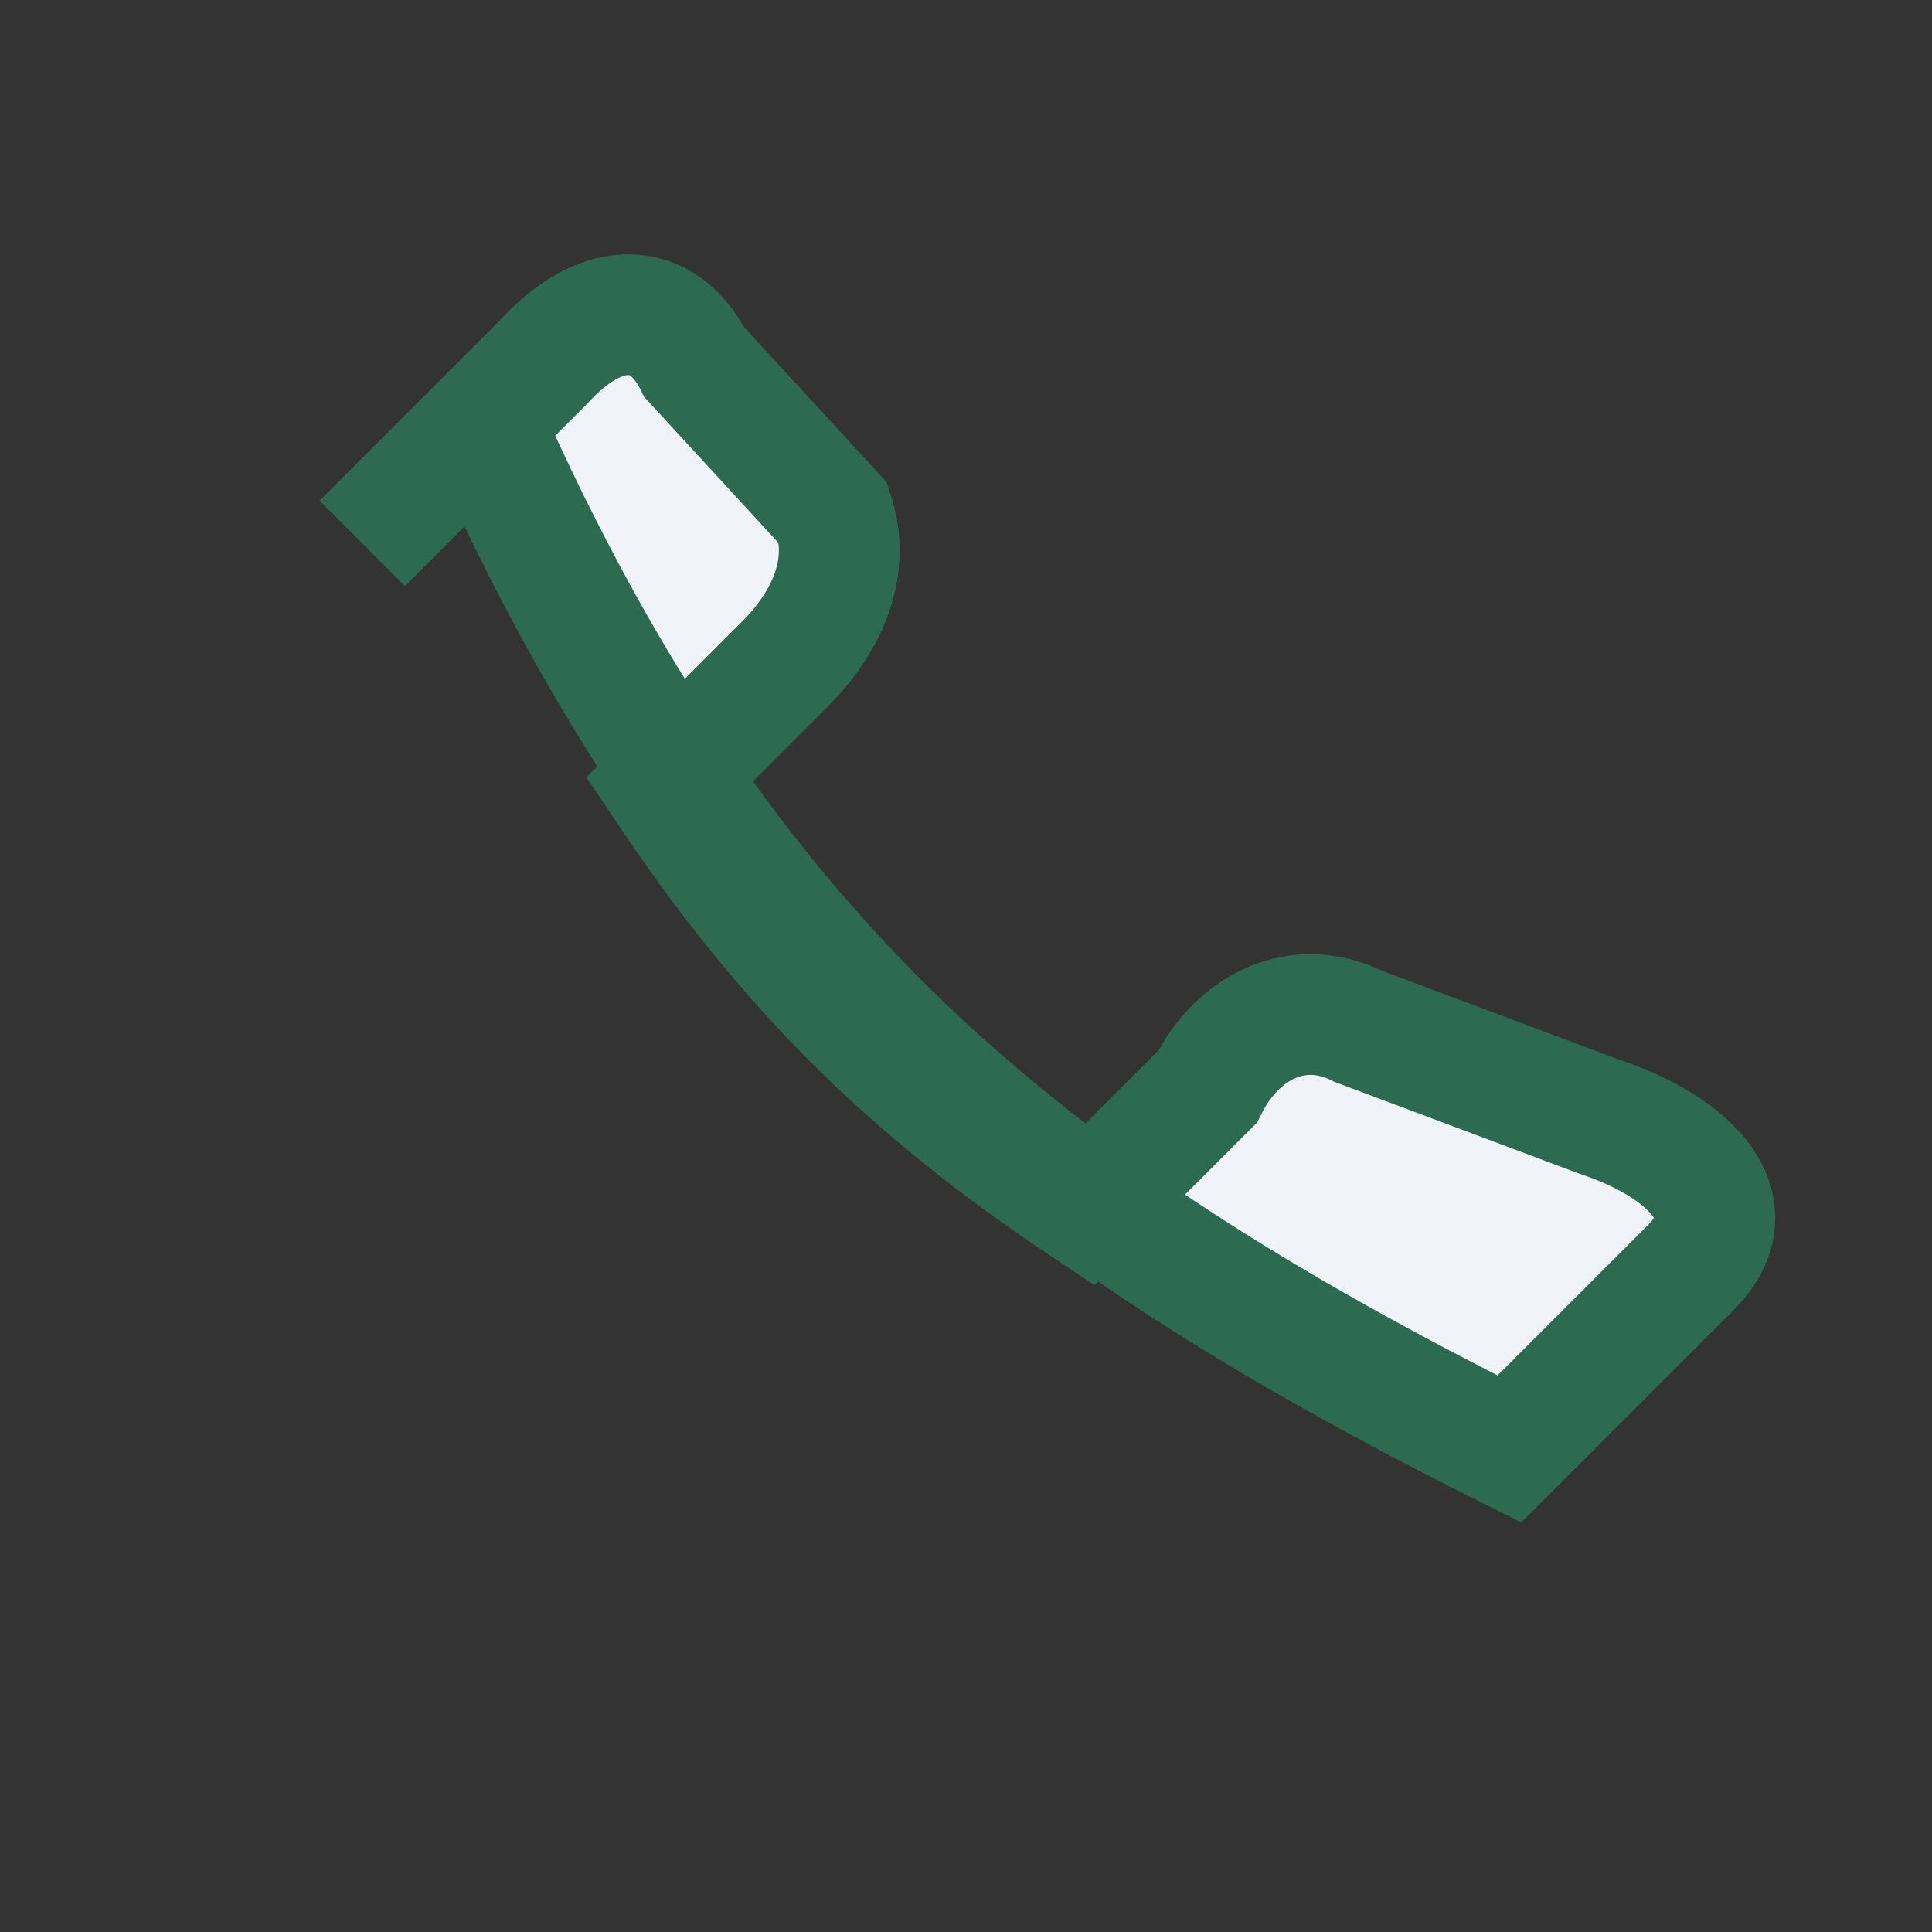
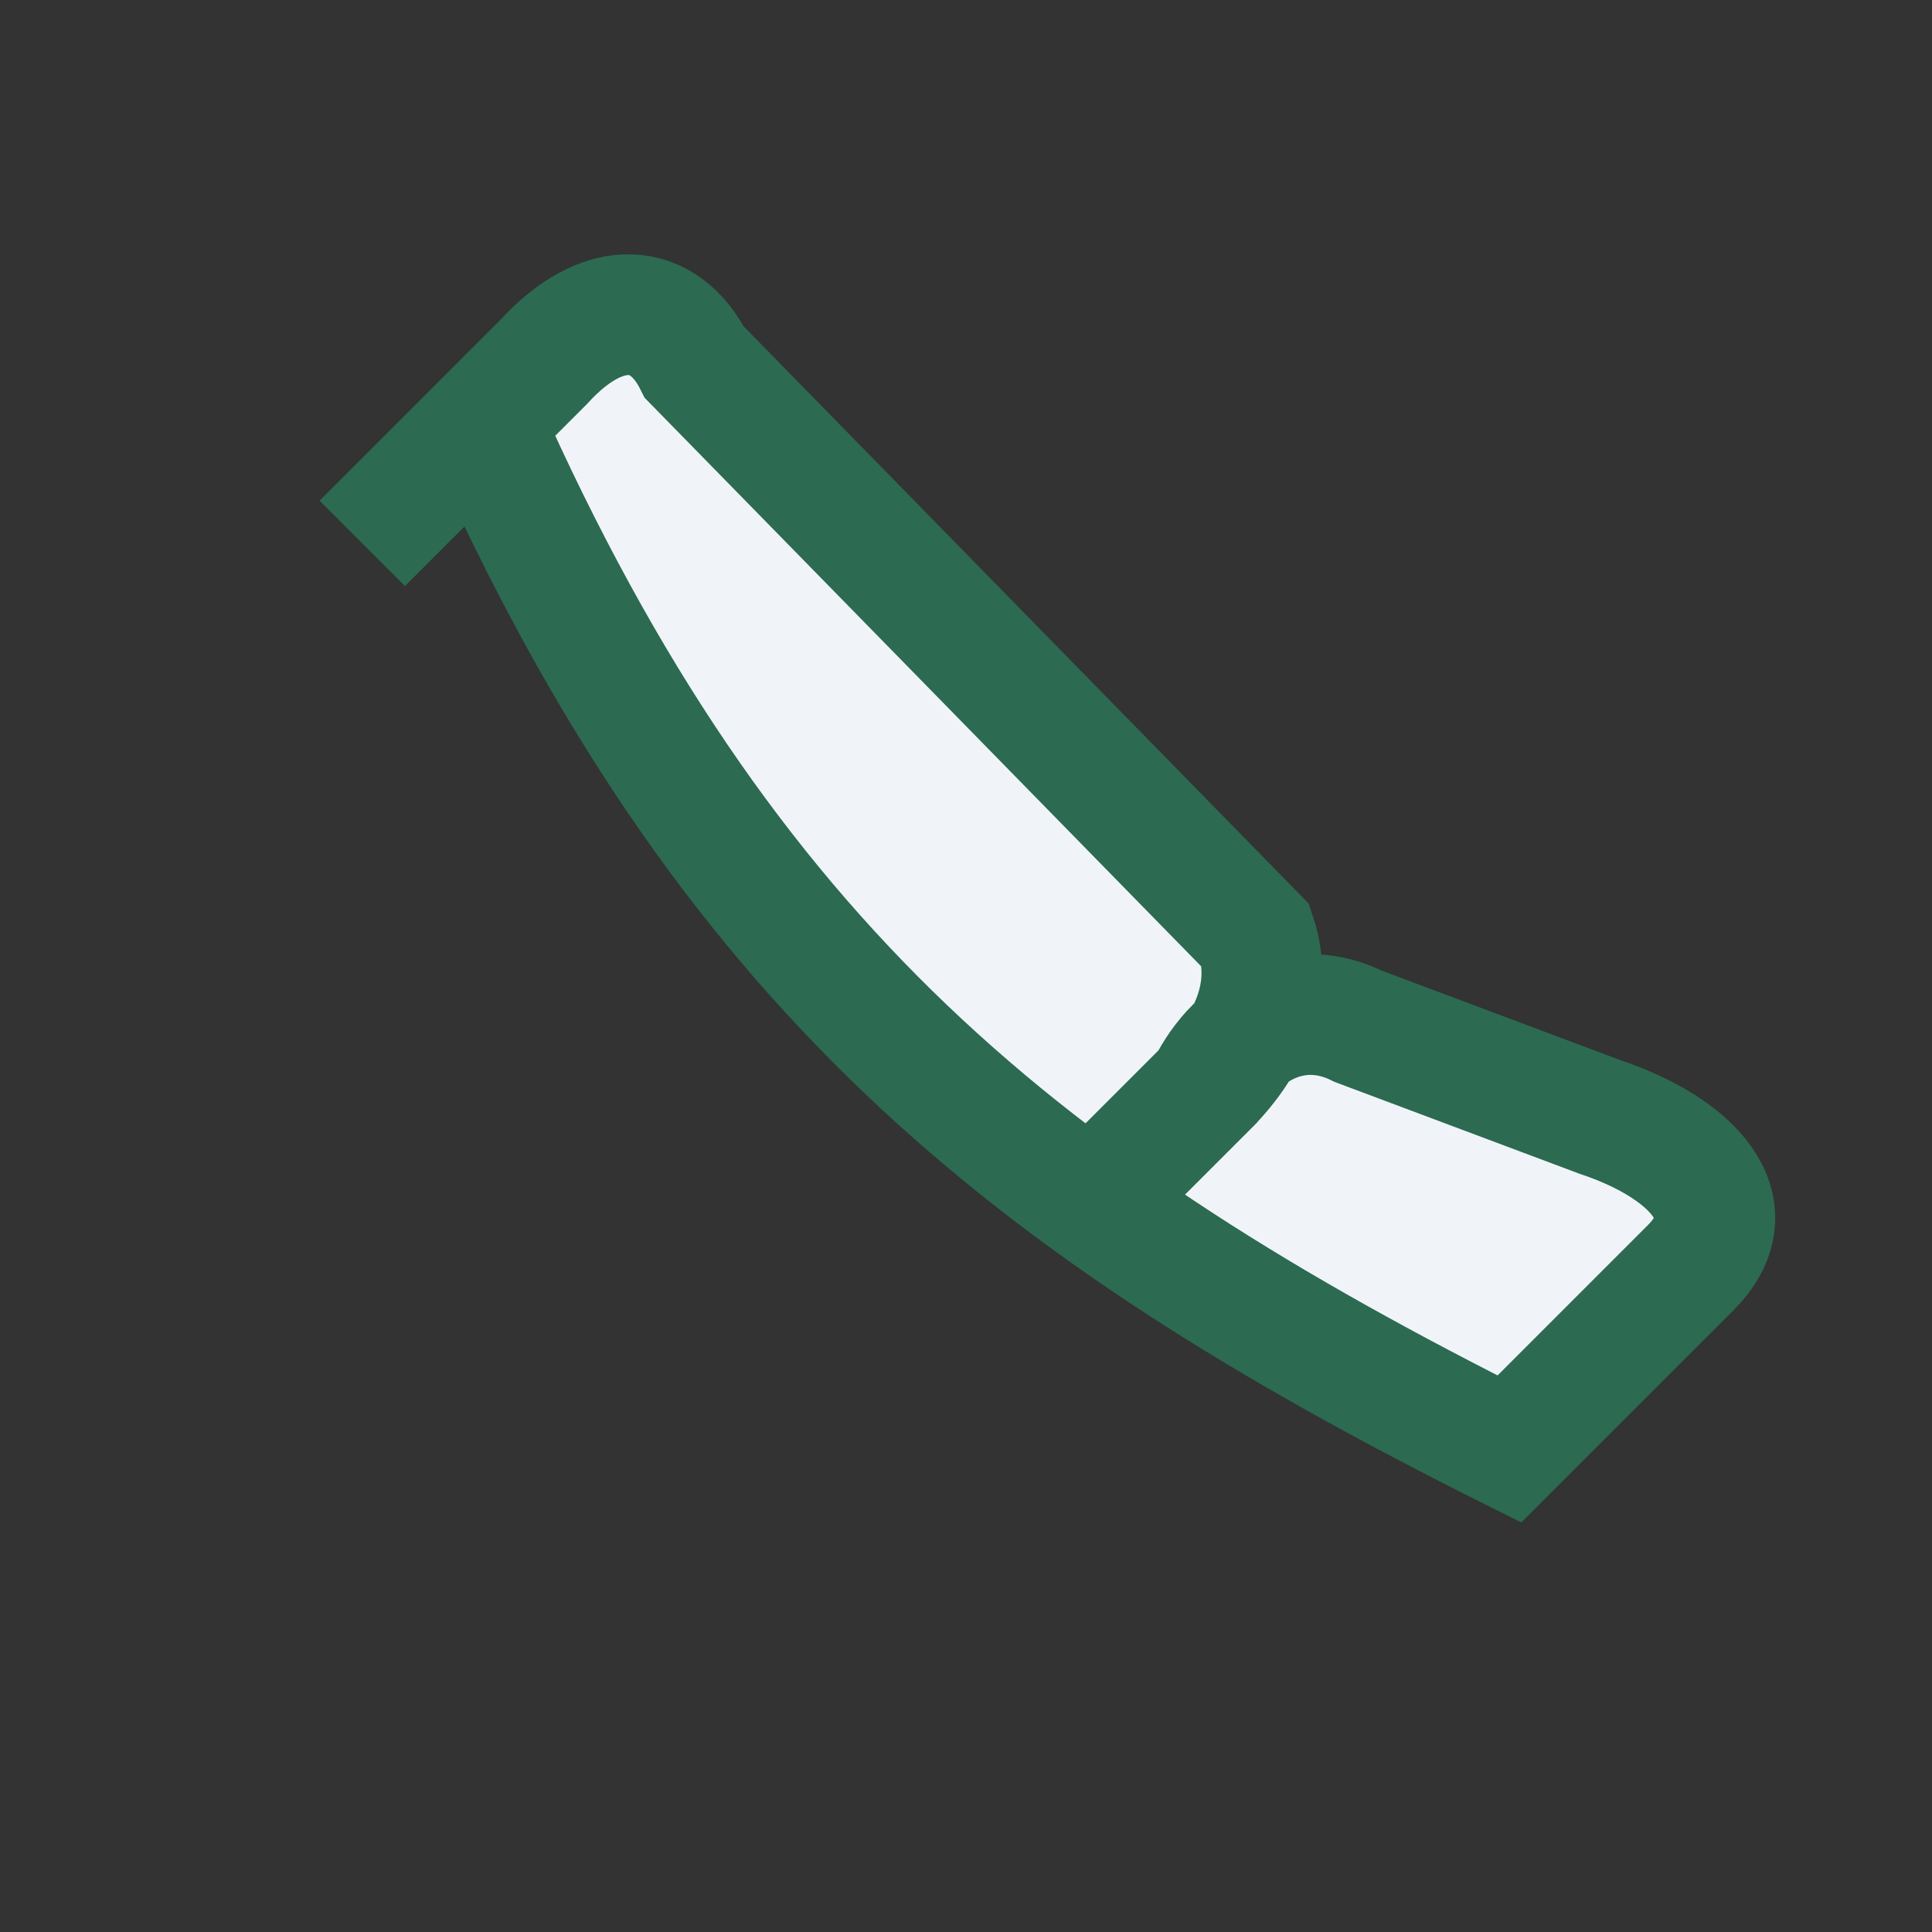
<svg xmlns="http://www.w3.org/2000/svg" width="32" height="32" viewBox="0 0 32 32">
  <rect x="0" y="0" width="32" height="32" fill="#333333" stroke="none" />
-   <path d="M8 7c4 9 9 13 17 17l3-3c1-1 0-2-1.5-2.5l-4-1.5c-1-.5-2 0-2.5 1l-2 2c-3-2-5-4-7-7l2-2c.7-.7 1.1-1.6.8-2.5L11.5 6C11 5 10 4.9 9 6l-3 3z" fill="#F0F4F8" stroke="#2C6A52" stroke-width="2" />
+   <path d="M8 7c4 9 9 13 17 17l3-3c1-1 0-2-1.5-2.5l-4-1.5c-1-.5-2 0-2.5 1l-2 2l2-2c.7-.7 1.1-1.6.8-2.5L11.5 6C11 5 10 4.9 9 6l-3 3z" fill="#F0F4F8" stroke="#2C6A52" stroke-width="2" />
</svg>